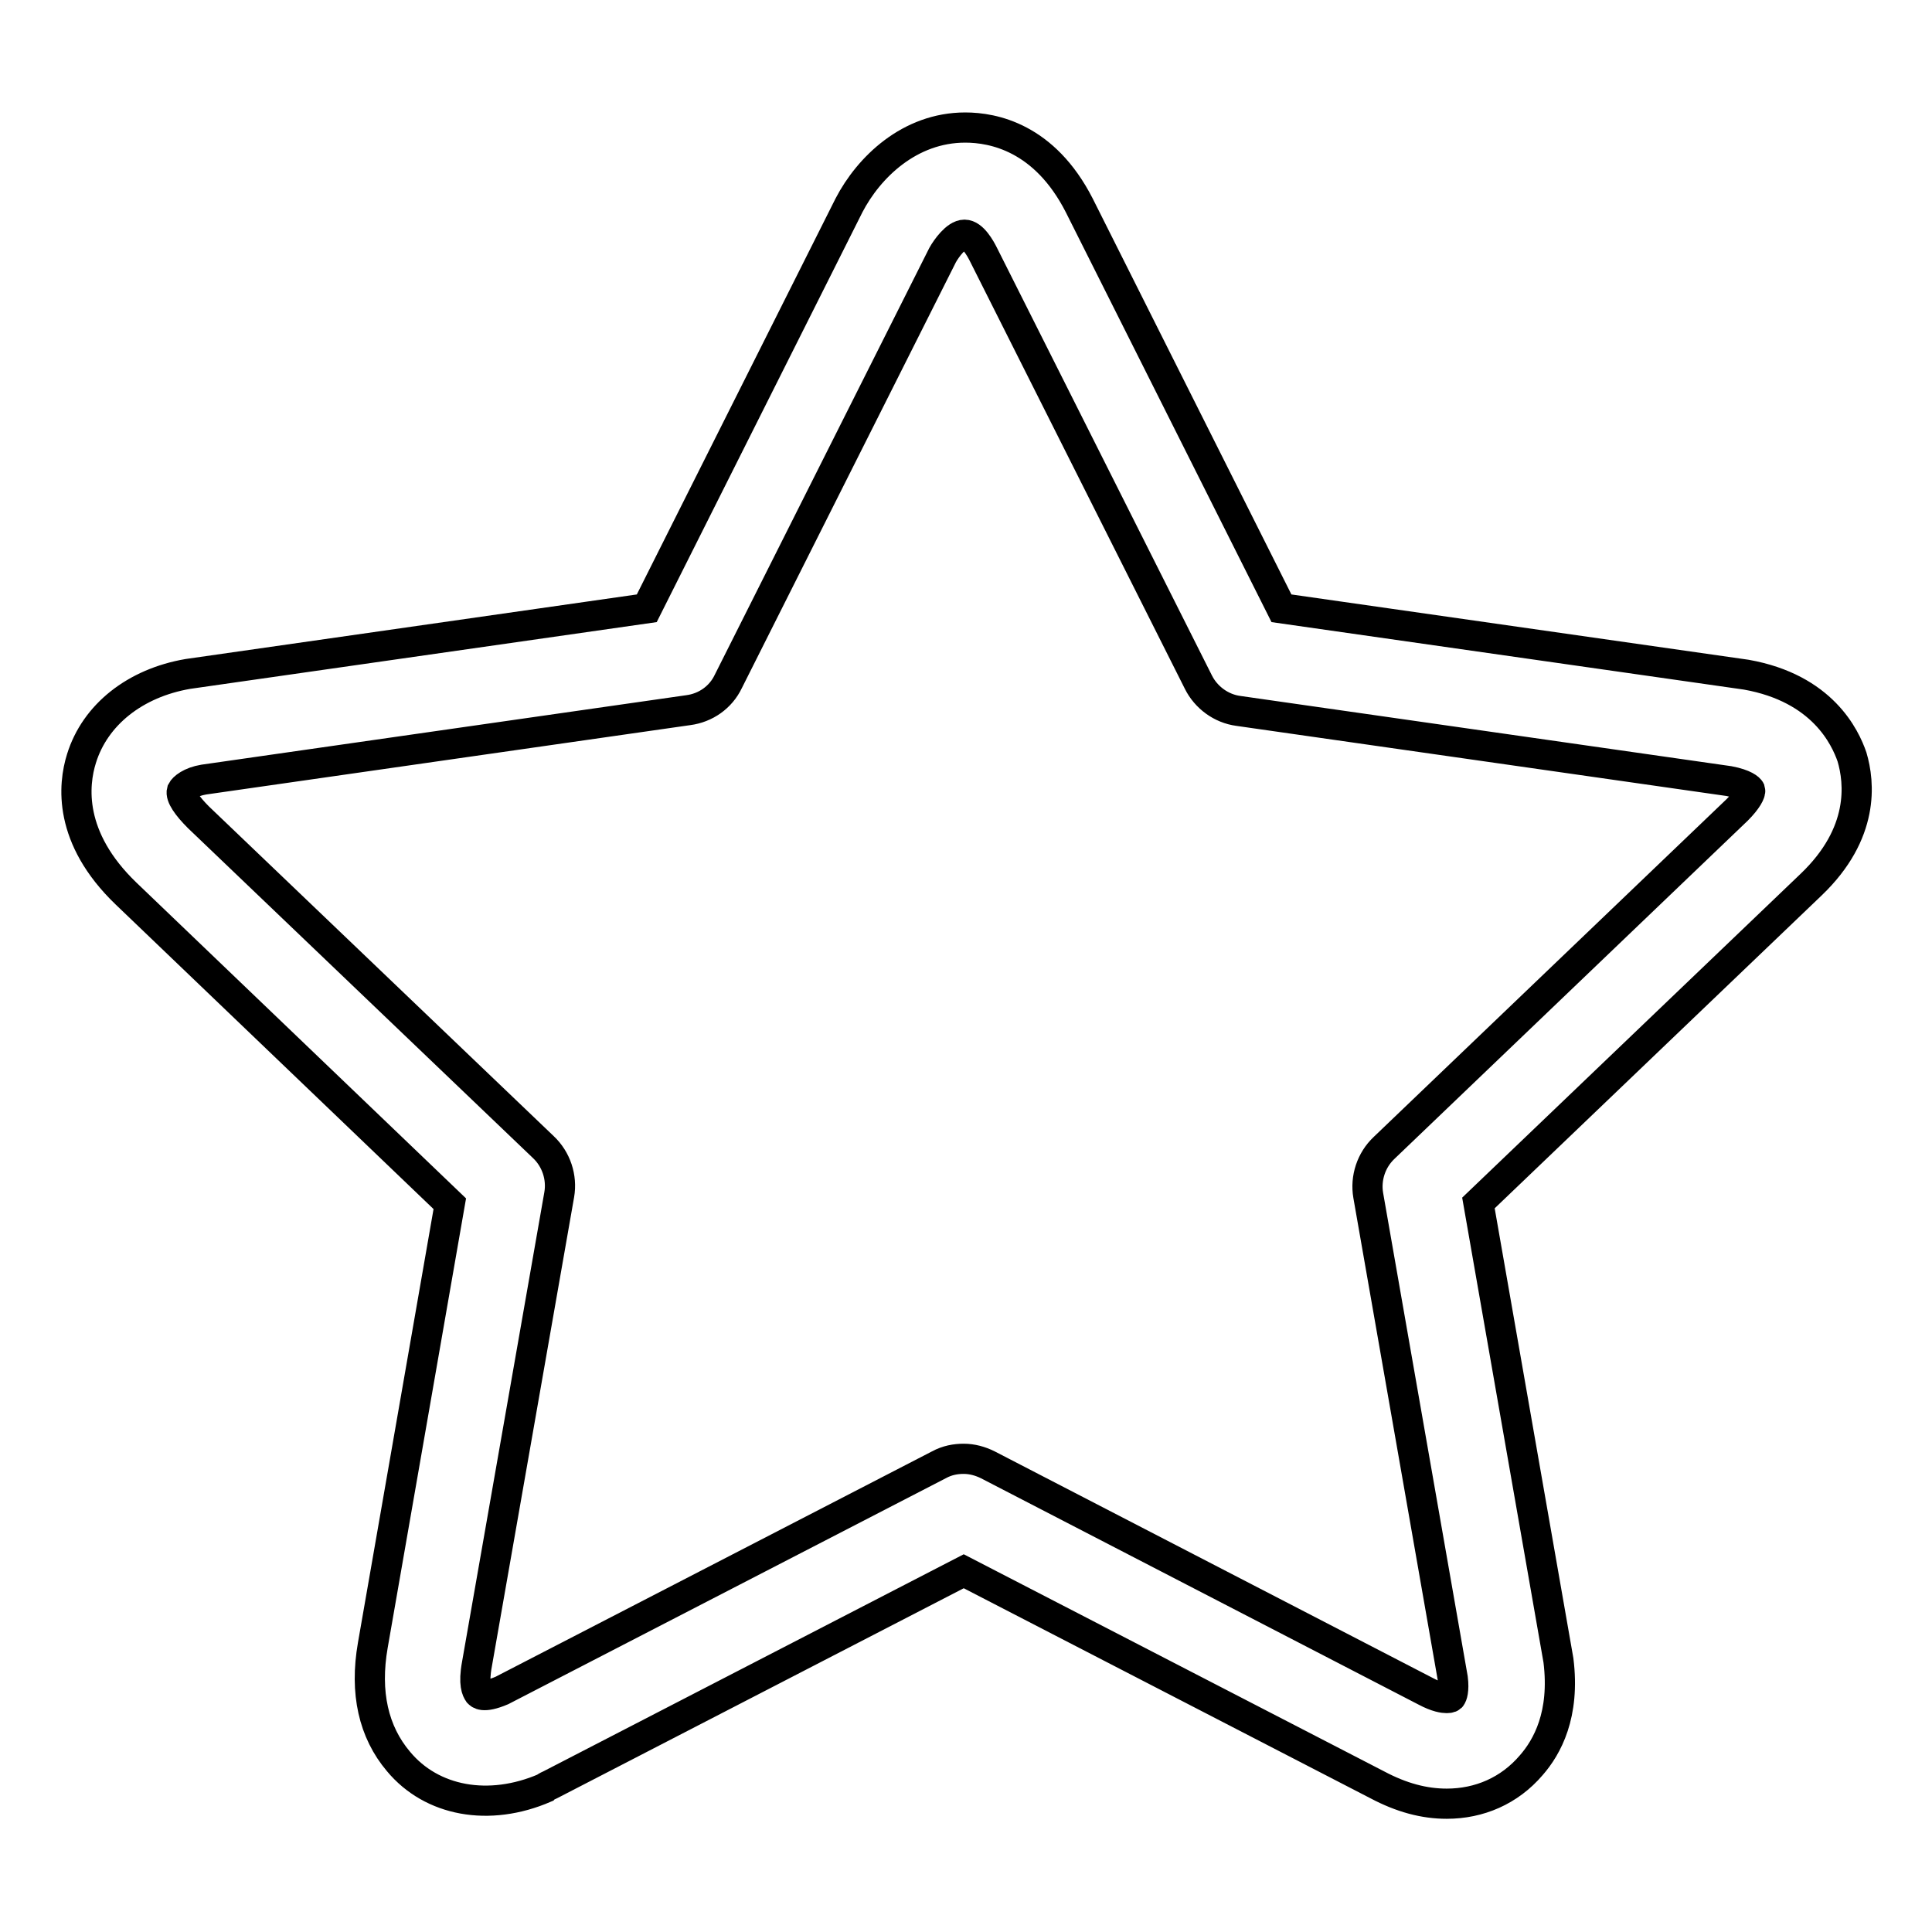
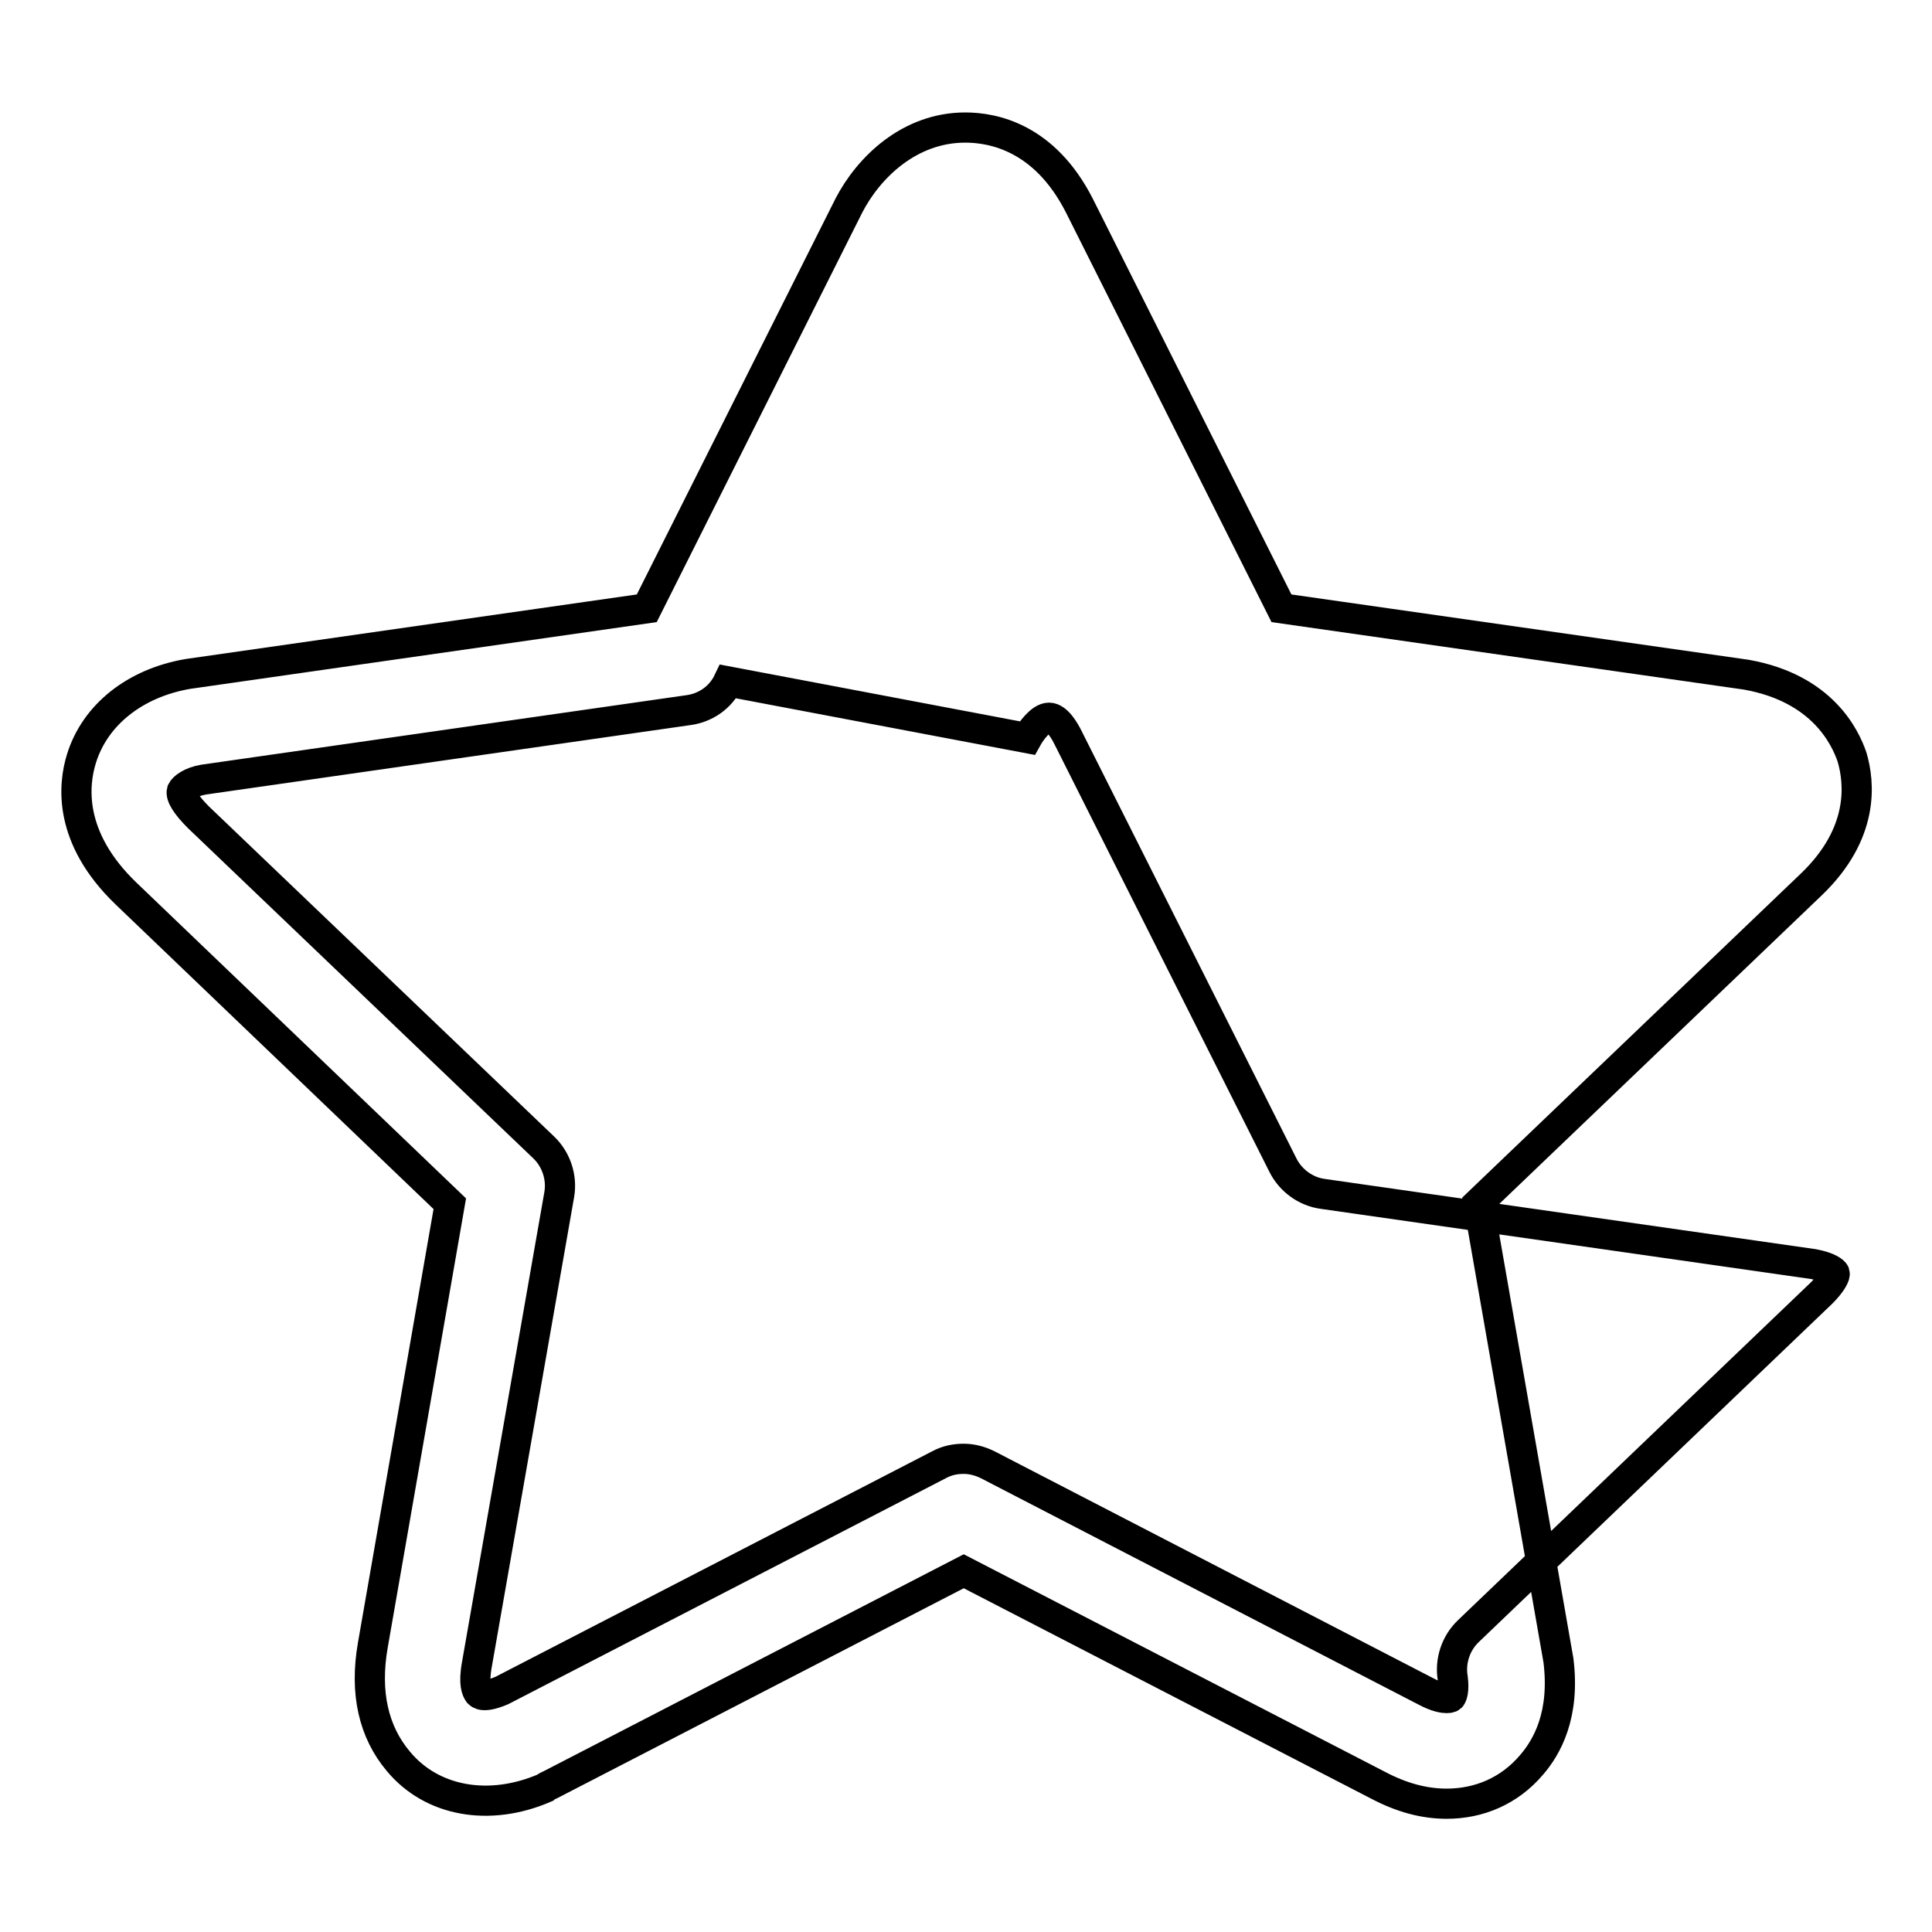
<svg xmlns="http://www.w3.org/2000/svg" version="1.1" x="0px" y="0px" viewBox="0 0 256 256" enable-background="new 0 0 256 256" xml:space="preserve">
  <g>
-     <path stroke-width="4" fill-opacity="0" stroke="#000000" d="M191.7,239c-3,0-6-0.8-9.2-2.5l-54.8-28.3l-54.8,28.3c-0.2,0.1-0.5,0.2-0.7,0.4c-7.4,3.2-15,1.8-19.4-3.5 c-3.3-3.9-4.5-9.1-3.4-15.4l10.2-58.5l-42.9-41.1c-7.7-7.4-7-14.4-5.9-17.9c1.8-5.8,7.1-10,14.1-11.2l60.8-8.7l26.8-53.4 c2.6-5,8-10.3,15.4-10.3c3.7,0,10.5,1.3,15.1,10.3l26.8,53.4l61.6,8.8c10.1,1.8,13.1,8.3,14,10.9c1,3.4,1.7,10.1-5.4,16.9 l-44.1,42.2l10.6,60.6c0.9,7.2-1.5,11.5-3.6,13.9C200,237.3,196,239,191.7,239z M127.7,193.3c1.1,0,2.2,0.3,3.2,0.8l58,30 c1.5,0.8,2.4,0.9,2.8,0.9c0.4,0,0.6-0.1,0.6-0.2c0.1-0.1,0.4-0.8,0.2-2.4l-11.2-64c-0.4-2.3,0.4-4.7,2.1-6.3l46.8-44.8 c1.3-1.3,1.8-2.3,1.7-2.6c-0.1-0.2-0.7-0.8-2.8-1.2l-65-9.3c-2.3-0.3-4.3-1.8-5.3-3.8l-28.5-56.7c-0.4-0.8-1.4-2.6-2.5-2.6 c-1.1,0-2.4,1.8-2.9,2.7L96.5,90.3c-1,2.1-3,3.5-5.3,3.8L27,103.3c-1.8,0.3-2.7,1.1-2.9,1.5c-0.2,0.7,0.7,2,2.2,3.5L72,152 c1.7,1.6,2.5,4,2.1,6.3l-10.9,62.2c-0.5,2.7,0,3.5,0.2,3.8c0.1,0.1,0.5,0.8,3.1-0.3l57.9-29.9C125.5,193.5,126.6,193.3,127.7,193.3 z" />
+     <path stroke-width="4" fill-opacity="0" stroke="#000000" d="M191.7,239c-3,0-6-0.8-9.2-2.5l-54.8-28.3l-54.8,28.3c-0.2,0.1-0.5,0.2-0.7,0.4c-7.4,3.2-15,1.8-19.4-3.5 c-3.3-3.9-4.5-9.1-3.4-15.4l10.2-58.5l-42.9-41.1c-7.7-7.4-7-14.4-5.9-17.9c1.8-5.8,7.1-10,14.1-11.2l60.8-8.7l26.8-53.4 c2.6-5,8-10.3,15.4-10.3c3.7,0,10.5,1.3,15.1,10.3l26.8,53.4l61.6,8.8c10.1,1.8,13.1,8.3,14,10.9c1,3.4,1.7,10.1-5.4,16.9 l-44.1,42.2l10.6,60.6c0.9,7.2-1.5,11.5-3.6,13.9C200,237.3,196,239,191.7,239z M127.7,193.3c1.1,0,2.2,0.3,3.2,0.8l58,30 c1.5,0.8,2.4,0.9,2.8,0.9c0.4,0,0.6-0.1,0.6-0.2c0.1-0.1,0.4-0.8,0.2-2.4c-0.4-2.3,0.4-4.7,2.1-6.3l46.8-44.8 c1.3-1.3,1.8-2.3,1.7-2.6c-0.1-0.2-0.7-0.8-2.8-1.2l-65-9.3c-2.3-0.3-4.3-1.8-5.3-3.8l-28.5-56.7c-0.4-0.8-1.4-2.6-2.5-2.6 c-1.1,0-2.4,1.8-2.9,2.7L96.5,90.3c-1,2.1-3,3.5-5.3,3.8L27,103.3c-1.8,0.3-2.7,1.1-2.9,1.5c-0.2,0.7,0.7,2,2.2,3.5L72,152 c1.7,1.6,2.5,4,2.1,6.3l-10.9,62.2c-0.5,2.7,0,3.5,0.2,3.8c0.1,0.1,0.5,0.8,3.1-0.3l57.9-29.9C125.5,193.5,126.6,193.3,127.7,193.3 z" />
  </g>
</svg>